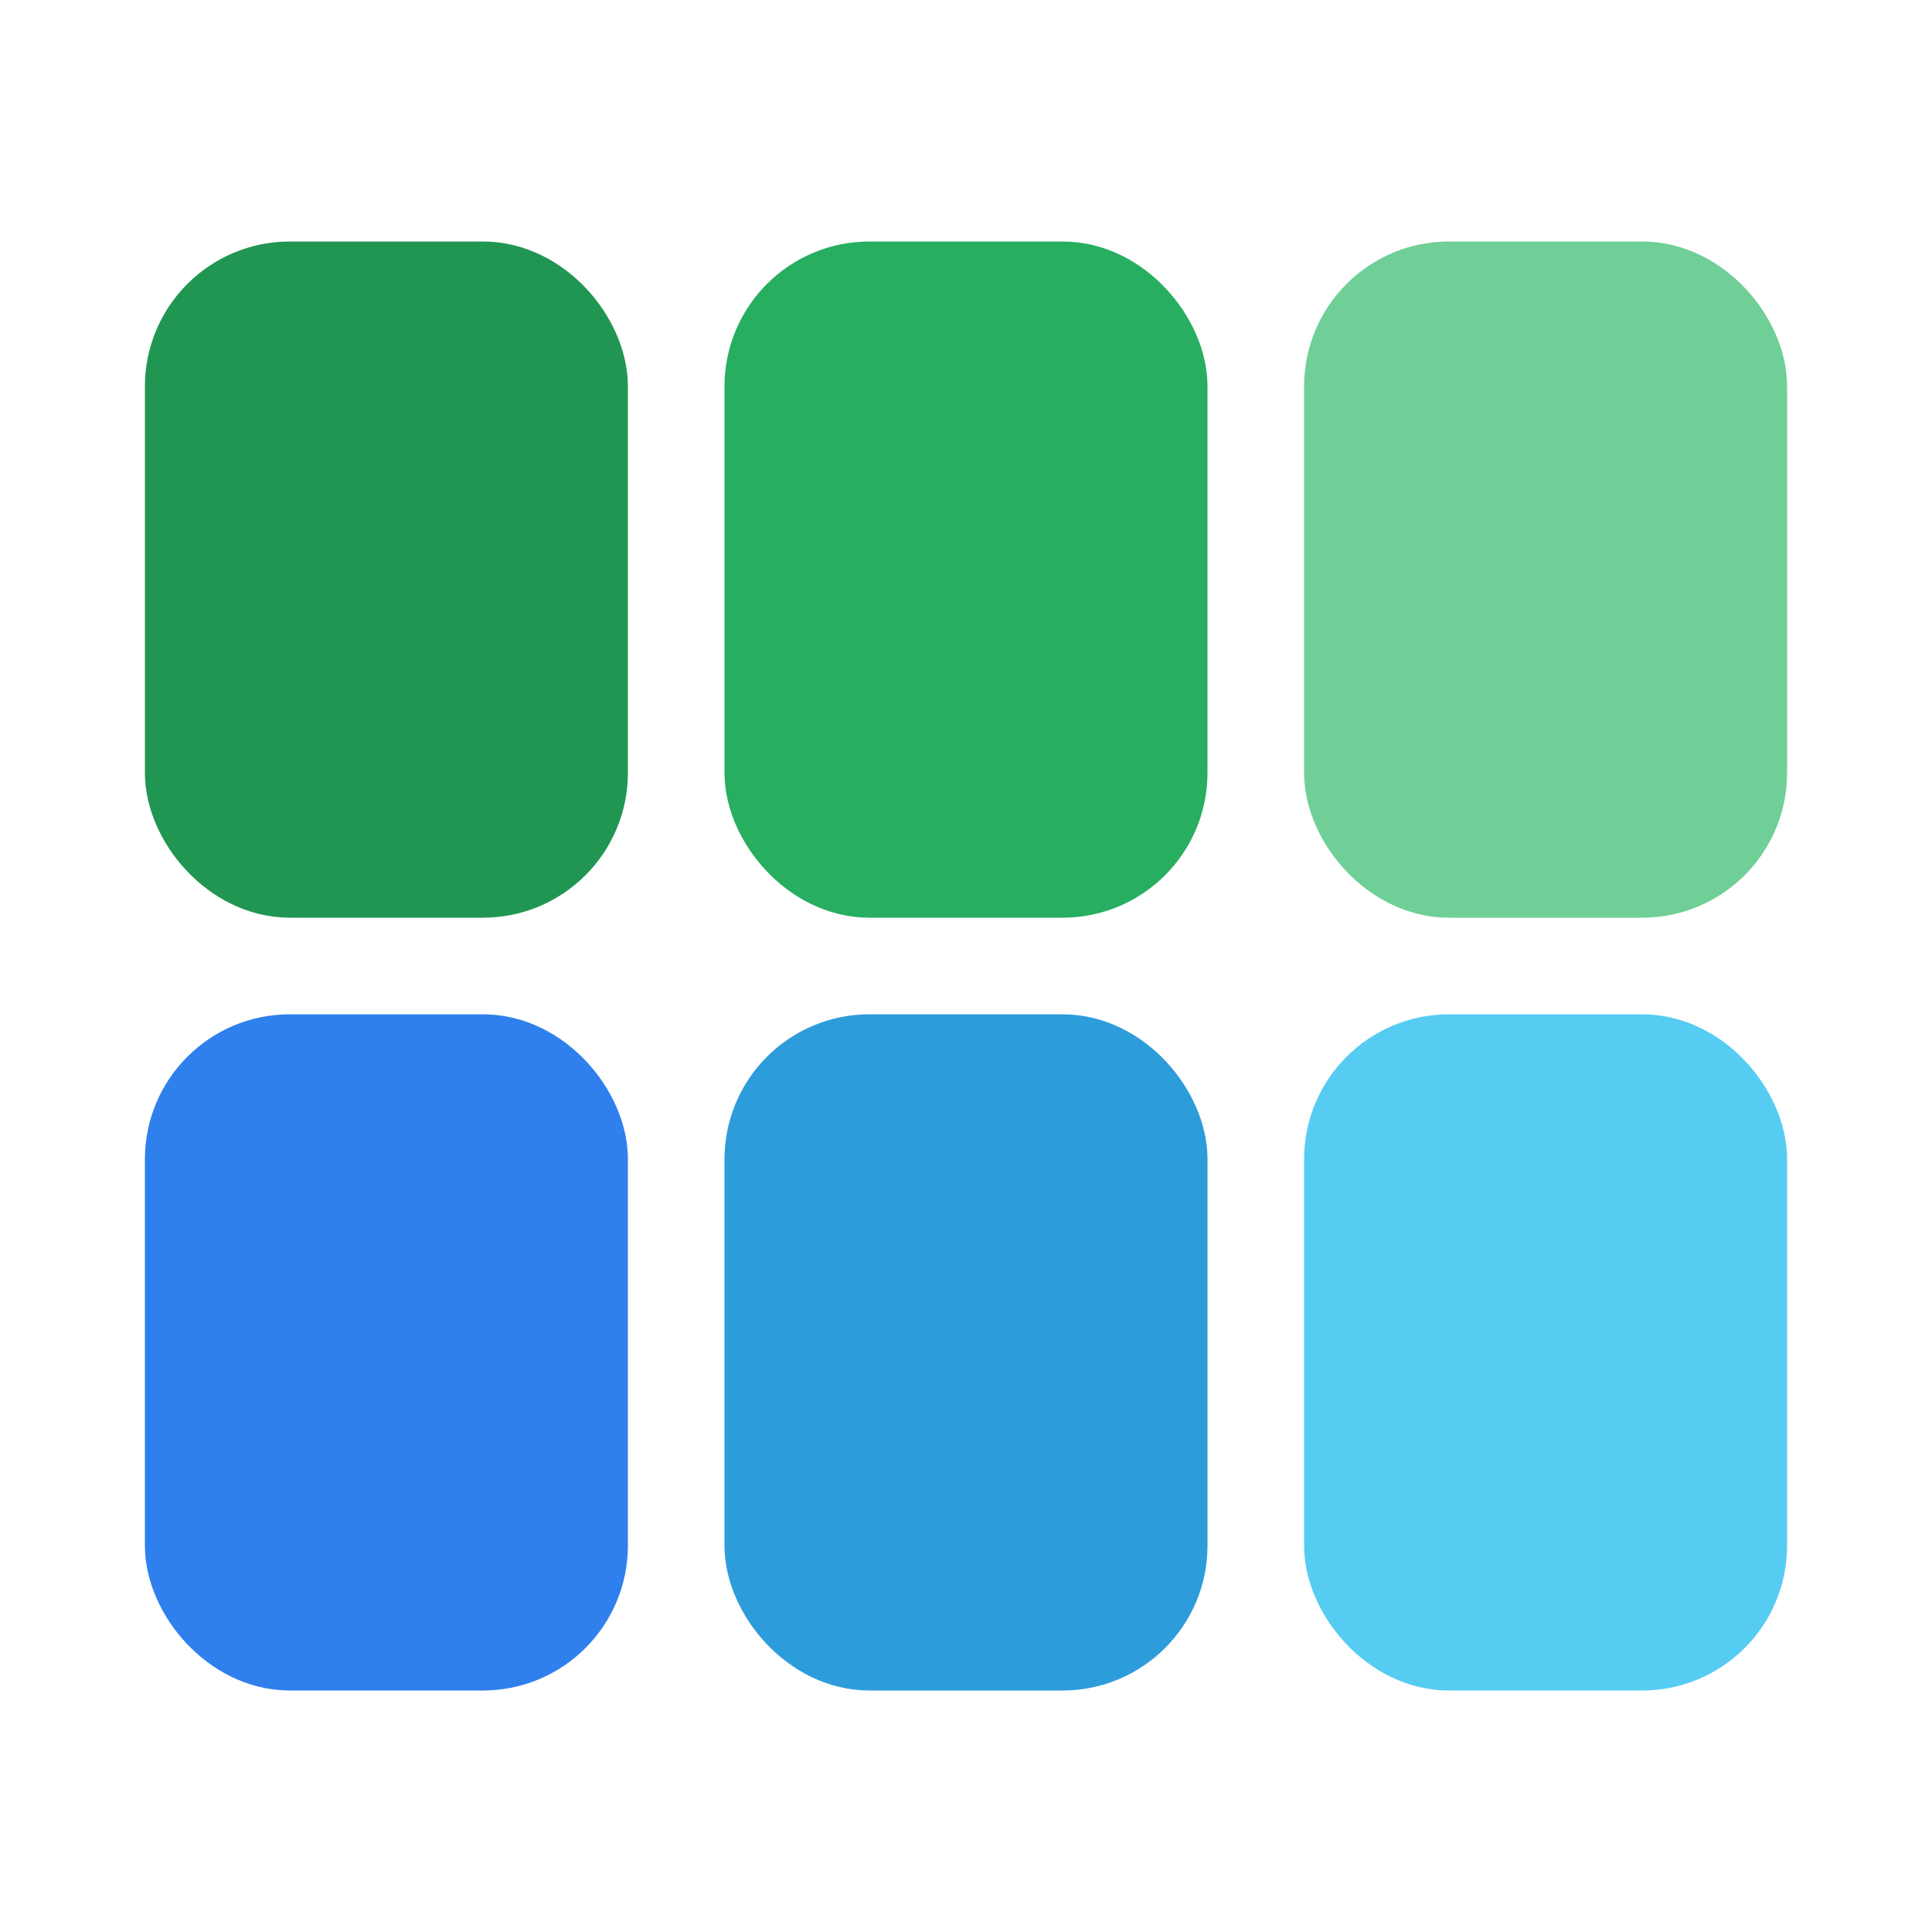
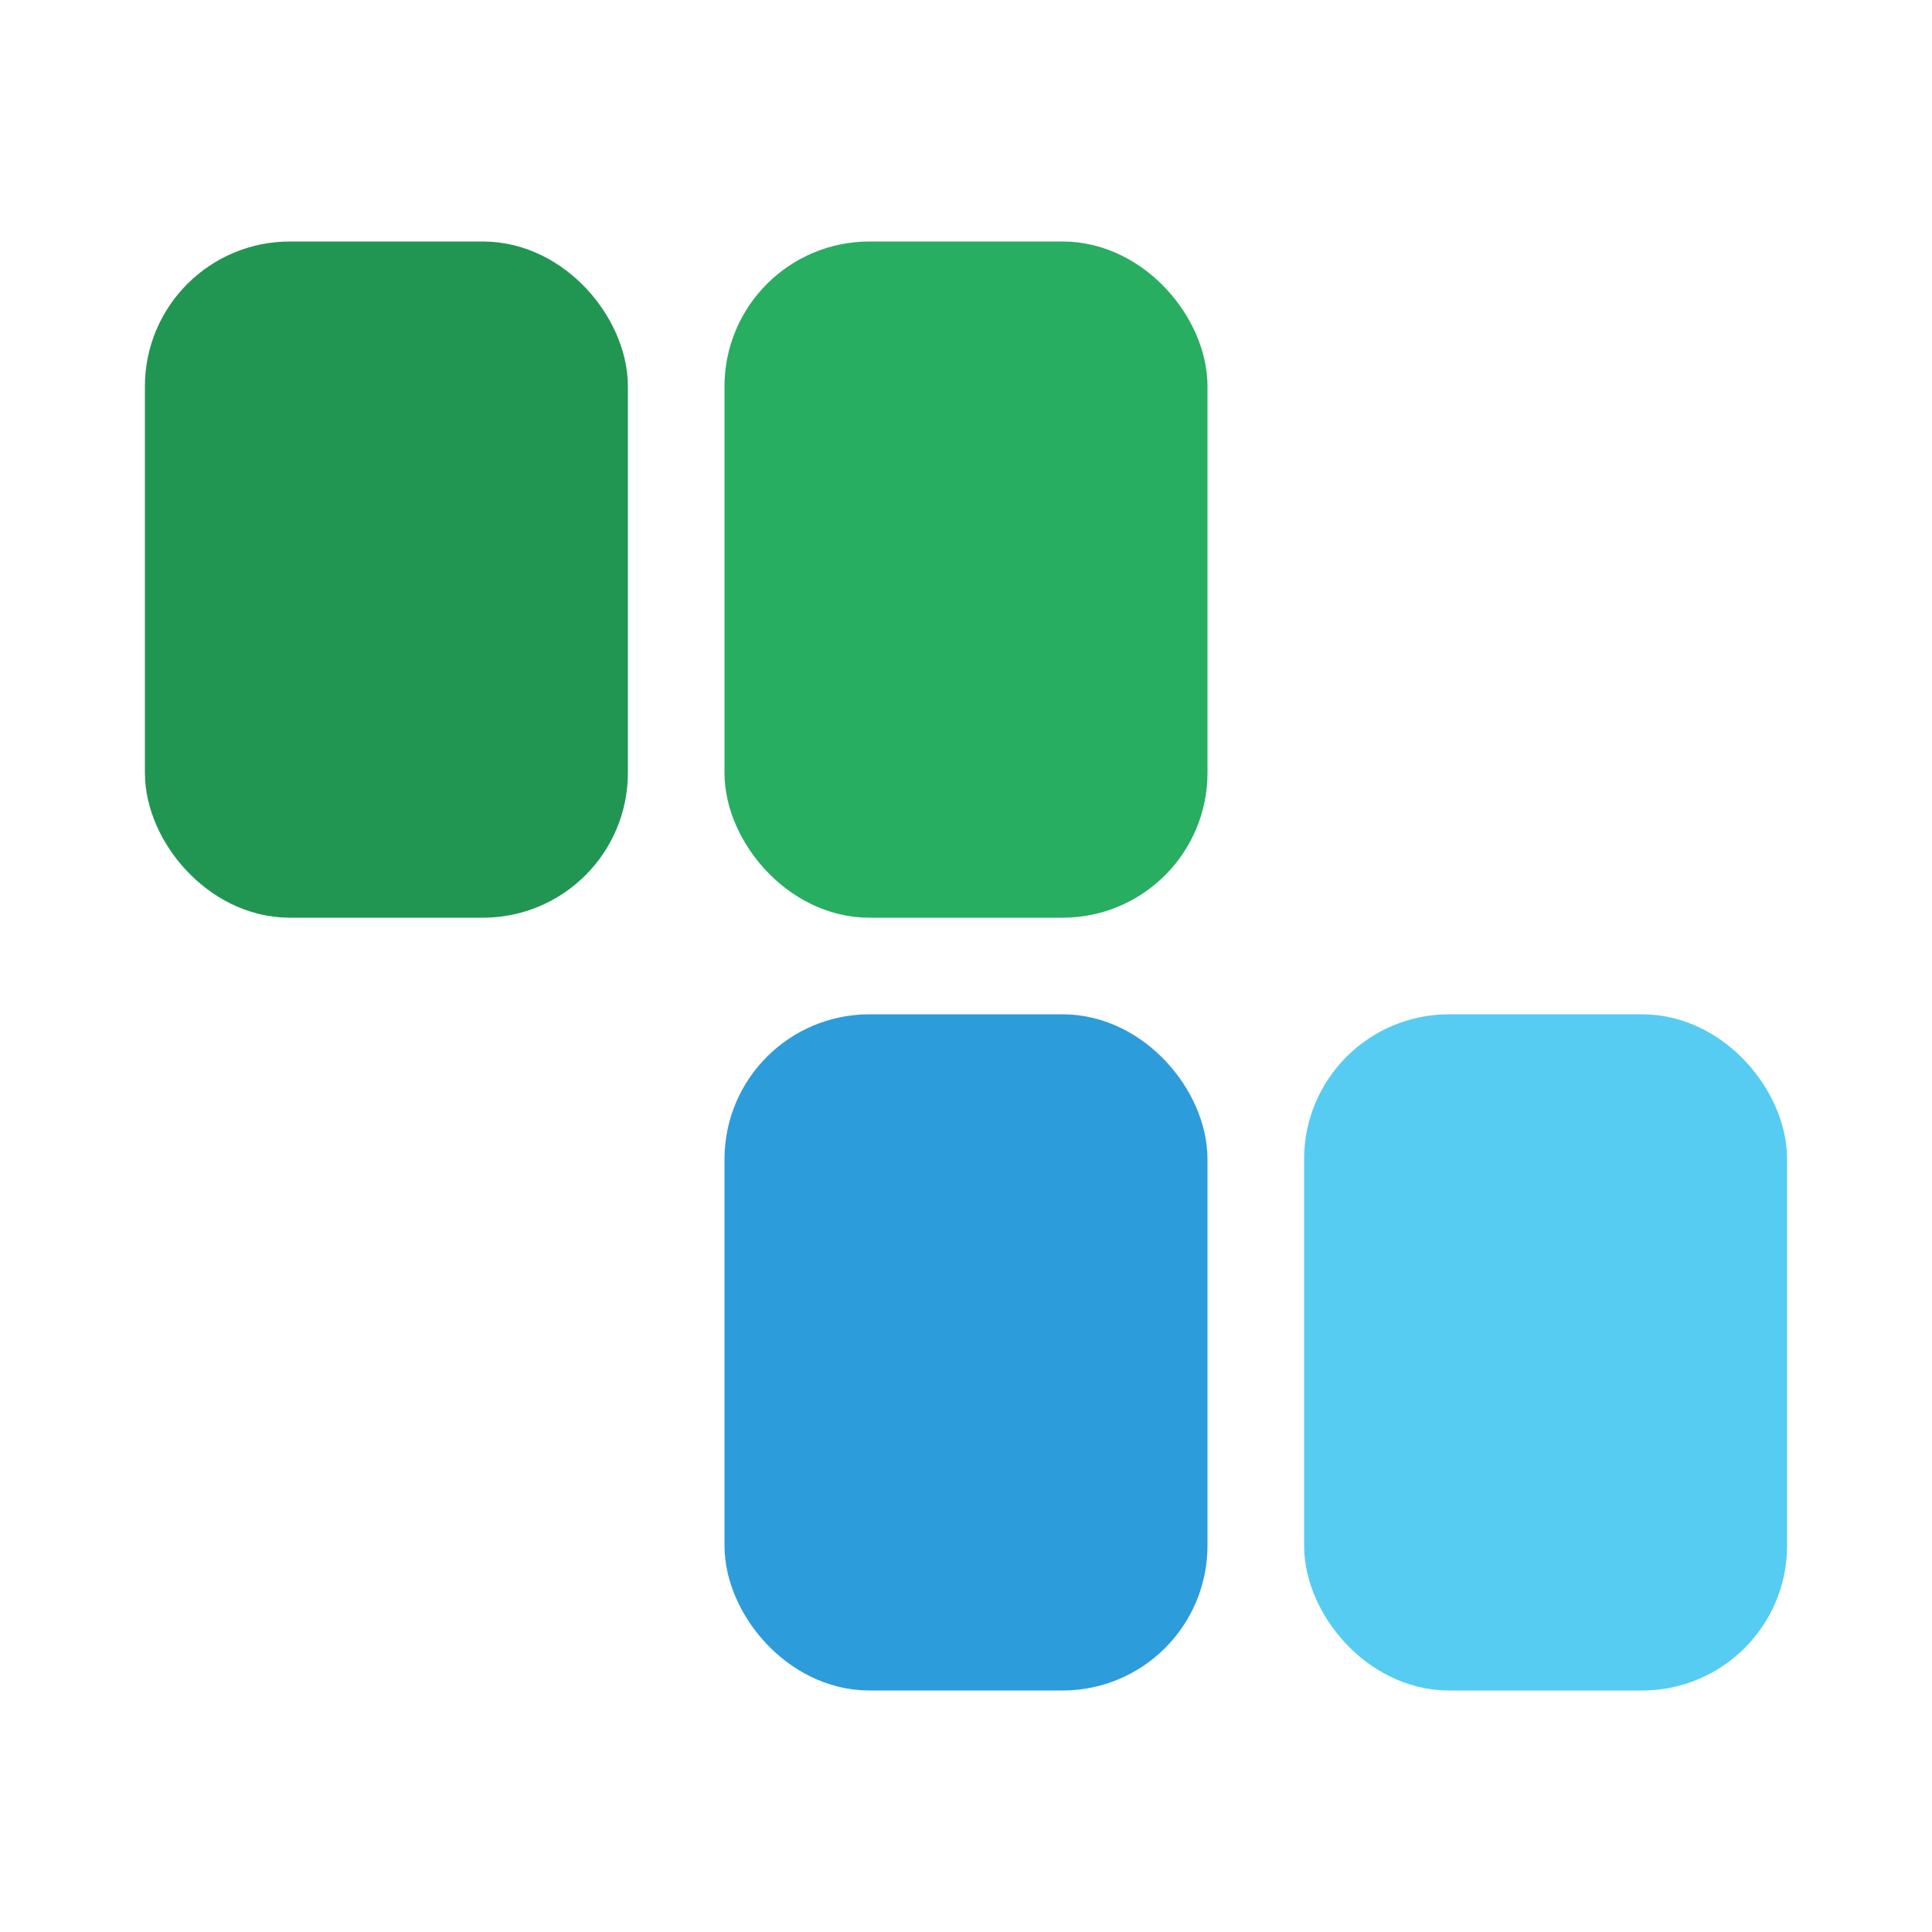
<svg xmlns="http://www.w3.org/2000/svg" width="80" height="80" viewBox="0 0 80 80" fill="none">
  <rect x="8" y="12" width="16" height="24" rx="4" fill="#219653" stroke="#219653" stroke-width="4" stroke-linecap="round" />
  <rect x="32" y="12" width="16" height="24" rx="4" fill="#27AE60" stroke="#27AE60" stroke-width="4" stroke-linecap="round" />
-   <rect x="56" y="12" width="16" height="24" rx="4" fill="#6FCF97" stroke="#6FCF97" stroke-width="4" stroke-linecap="round" />
-   <rect x="8" y="44" width="16" height="24" rx="4" fill="#2F80ED" stroke="#2F80ED" stroke-width="4" stroke-linecap="round" />
  <rect x="32" y="44" width="16" height="24" rx="4" fill="#2D9CDB" stroke="#2D9CDB" stroke-width="4" stroke-linecap="round" />
  <rect x="56" y="44" width="16" height="24" rx="4" fill="#56CCF2" stroke="#56CCF2" stroke-width="4" stroke-linecap="round" />
</svg>